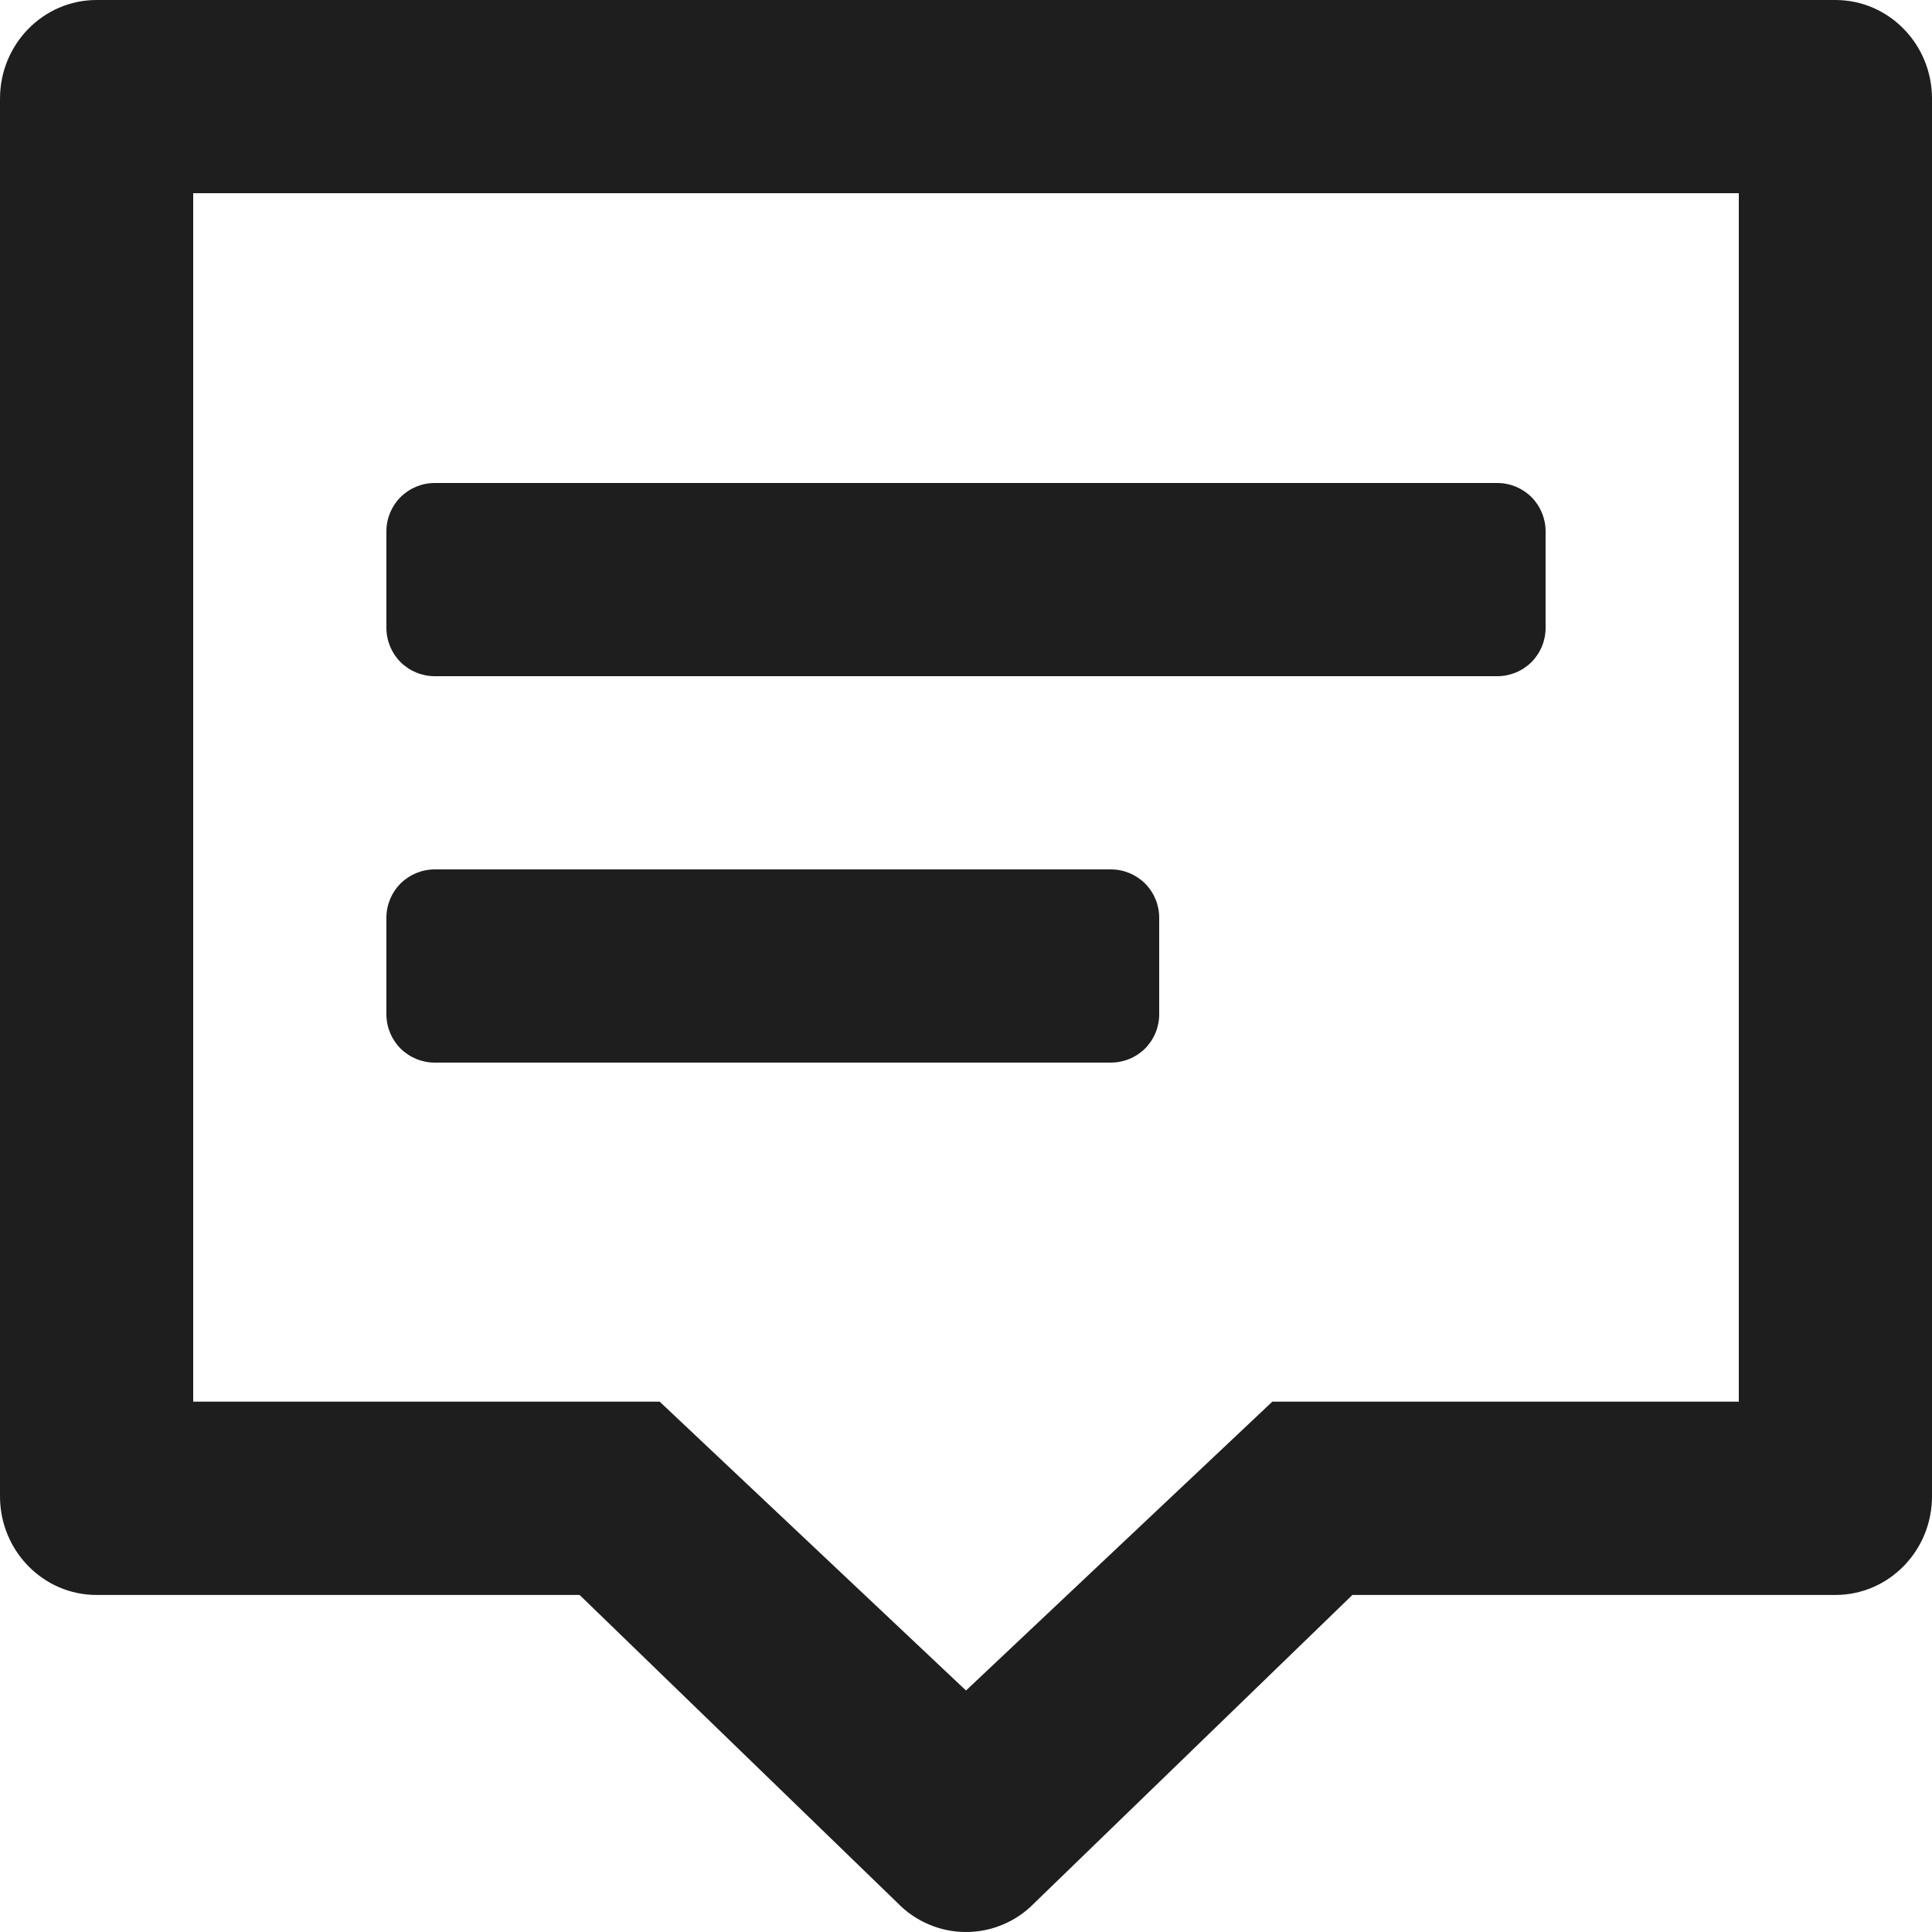
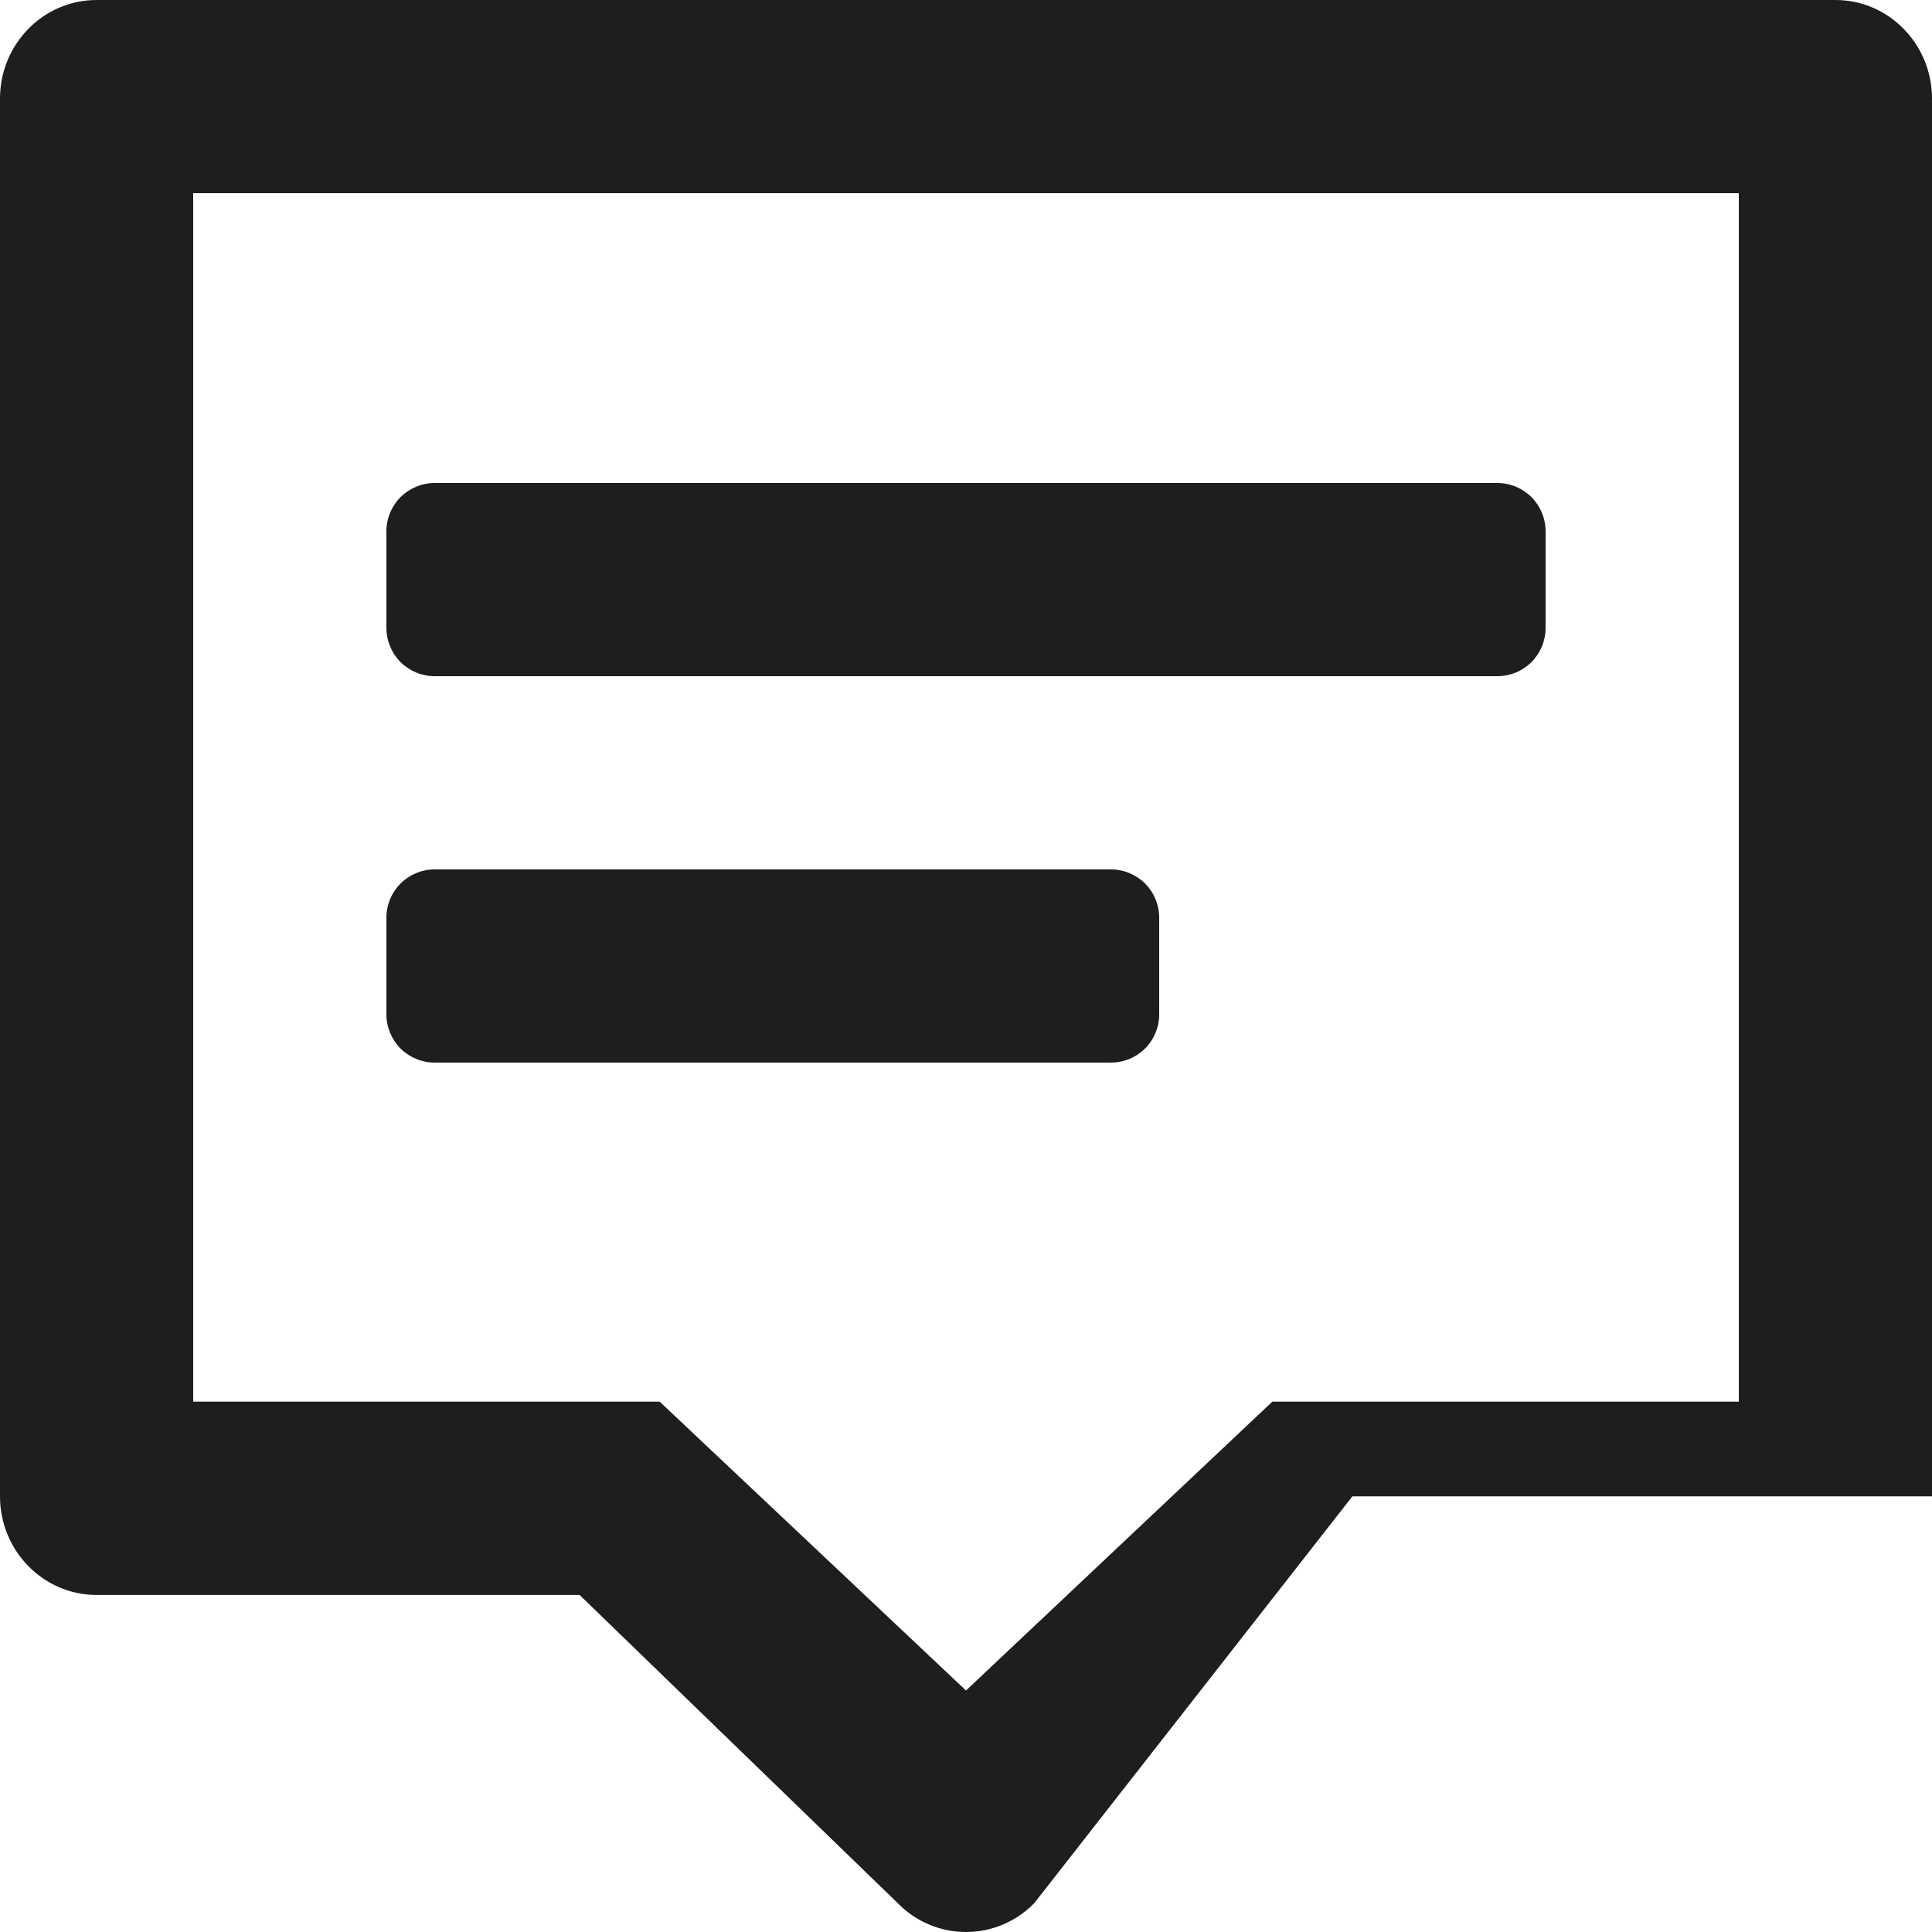
<svg xmlns="http://www.w3.org/2000/svg" width="20" height="20" viewBox="0 0 20 20" fill="none">
-   <path fill-rule="evenodd" clip-rule="evenodd" d="M19 0C19.552 0 20 0.457 20 1.021V15.49C20 16.054 19.552 16.511 19 16.511H14L10.707 19.701C10.615 19.796 10.505 19.871 10.384 19.922C10.262 19.974 10.132 20 10 20C9.868 20 9.738 19.974 9.616 19.922C9.495 19.871 9.385 19.796 9.293 19.701L6 16.511H1C0.448 16.511 0 16.054 0 15.49V1.021C0 0.457 0.448 0 1 0H19ZM18 2H2V14.51H6.829L10 17.5L13.171 14.51H18V2ZM11.5 9C11.633 9 11.76 9.053 11.854 9.146C11.947 9.24 12 9.367 12 9.5V10.5C12 10.633 11.947 10.76 11.854 10.854C11.76 10.947 11.633 11 11.5 11H4.5C4.367 11 4.24 10.947 4.146 10.854C4.053 10.76 4 10.633 4 10.5V9.5C4 9.367 4.053 9.24 4.146 9.146C4.24 9.053 4.367 9 4.5 9H11.5ZM15.5 5C15.633 5 15.76 5.053 15.854 5.146C15.947 5.24 16 5.367 16 5.5V6.5C16 6.633 15.947 6.76 15.854 6.854C15.76 6.947 15.633 7 15.5 7H4.5C4.367 7 4.24 6.947 4.146 6.854C4.053 6.76 4 6.633 4 6.5V5.5C4 5.367 4.053 5.24 4.146 5.146C4.24 5.053 4.367 5 4.5 5H15.5Z" fill="#1E1E1E" />
+   <path fill-rule="evenodd" clip-rule="evenodd" d="M19 0C19.552 0 20 0.457 20 1.021V15.49H14L10.707 19.701C10.615 19.796 10.505 19.871 10.384 19.922C10.262 19.974 10.132 20 10 20C9.868 20 9.738 19.974 9.616 19.922C9.495 19.871 9.385 19.796 9.293 19.701L6 16.511H1C0.448 16.511 0 16.054 0 15.49V1.021C0 0.457 0.448 0 1 0H19ZM18 2H2V14.51H6.829L10 17.5L13.171 14.51H18V2ZM11.5 9C11.633 9 11.76 9.053 11.854 9.146C11.947 9.24 12 9.367 12 9.5V10.5C12 10.633 11.947 10.76 11.854 10.854C11.76 10.947 11.633 11 11.5 11H4.5C4.367 11 4.24 10.947 4.146 10.854C4.053 10.76 4 10.633 4 10.5V9.5C4 9.367 4.053 9.24 4.146 9.146C4.24 9.053 4.367 9 4.5 9H11.5ZM15.5 5C15.633 5 15.76 5.053 15.854 5.146C15.947 5.24 16 5.367 16 5.5V6.5C16 6.633 15.947 6.76 15.854 6.854C15.76 6.947 15.633 7 15.5 7H4.5C4.367 7 4.24 6.947 4.146 6.854C4.053 6.76 4 6.633 4 6.5V5.5C4 5.367 4.053 5.24 4.146 5.146C4.24 5.053 4.367 5 4.5 5H15.5Z" fill="#1E1E1E" />
</svg>